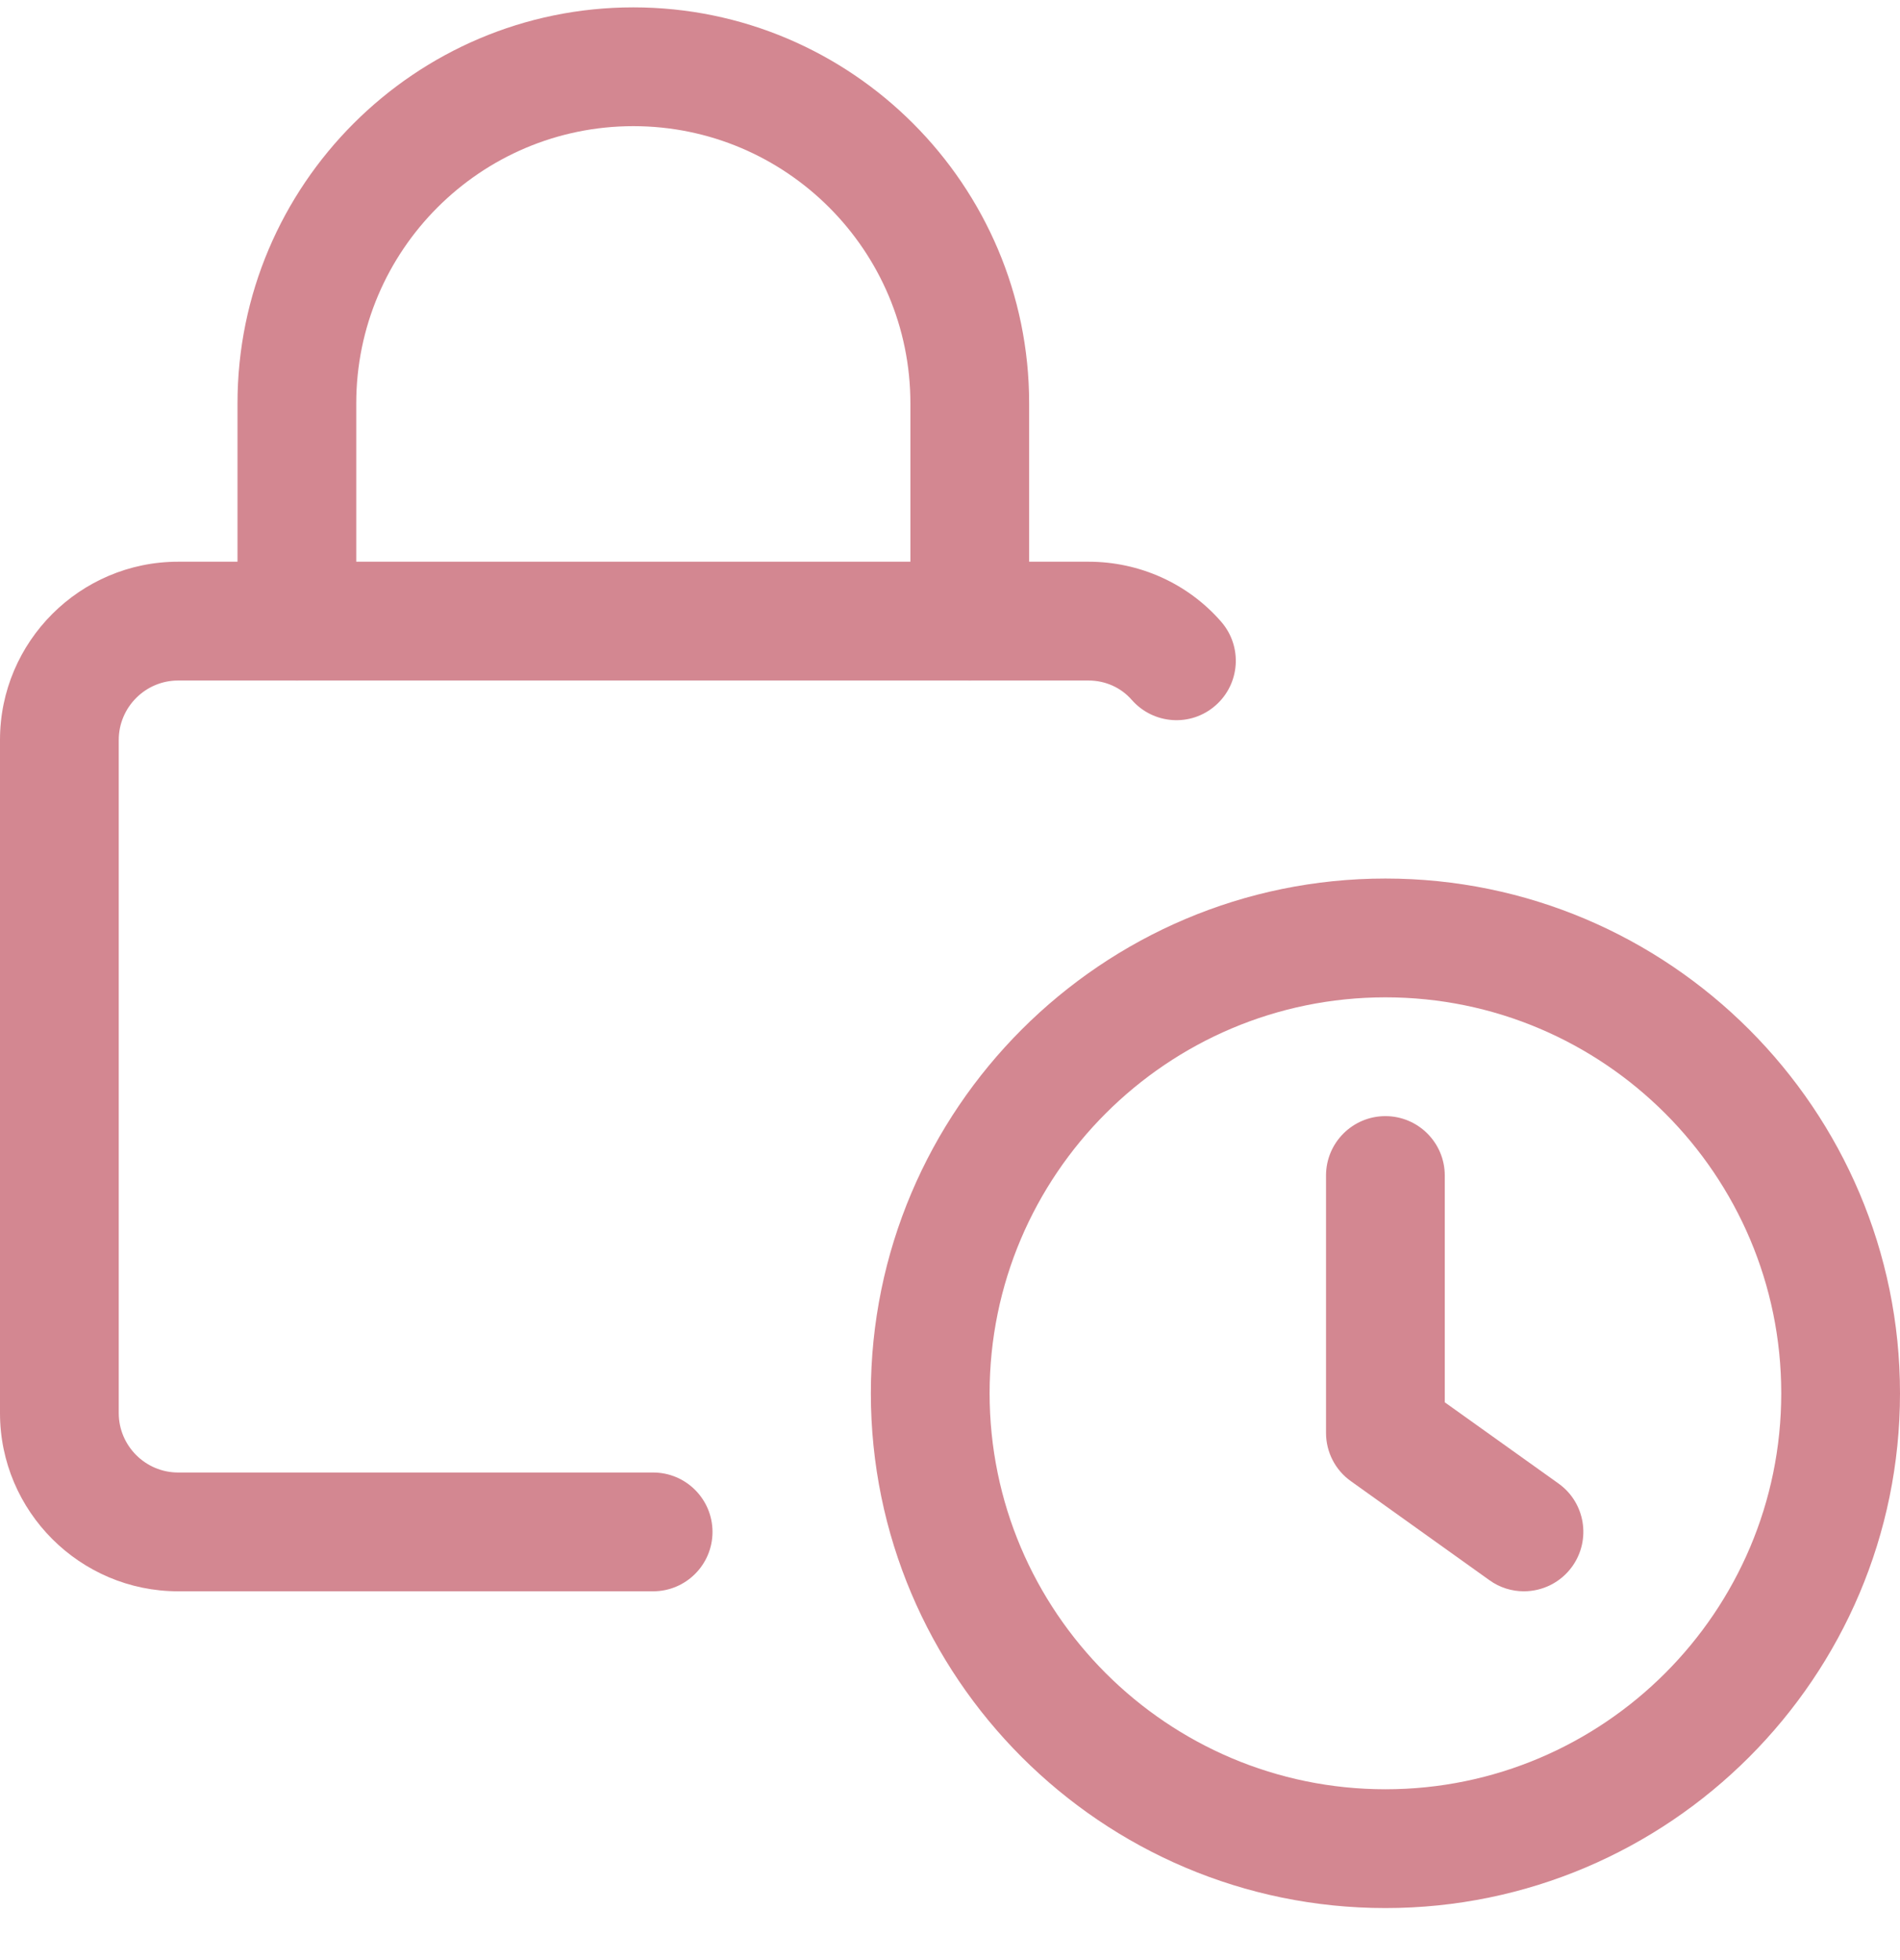
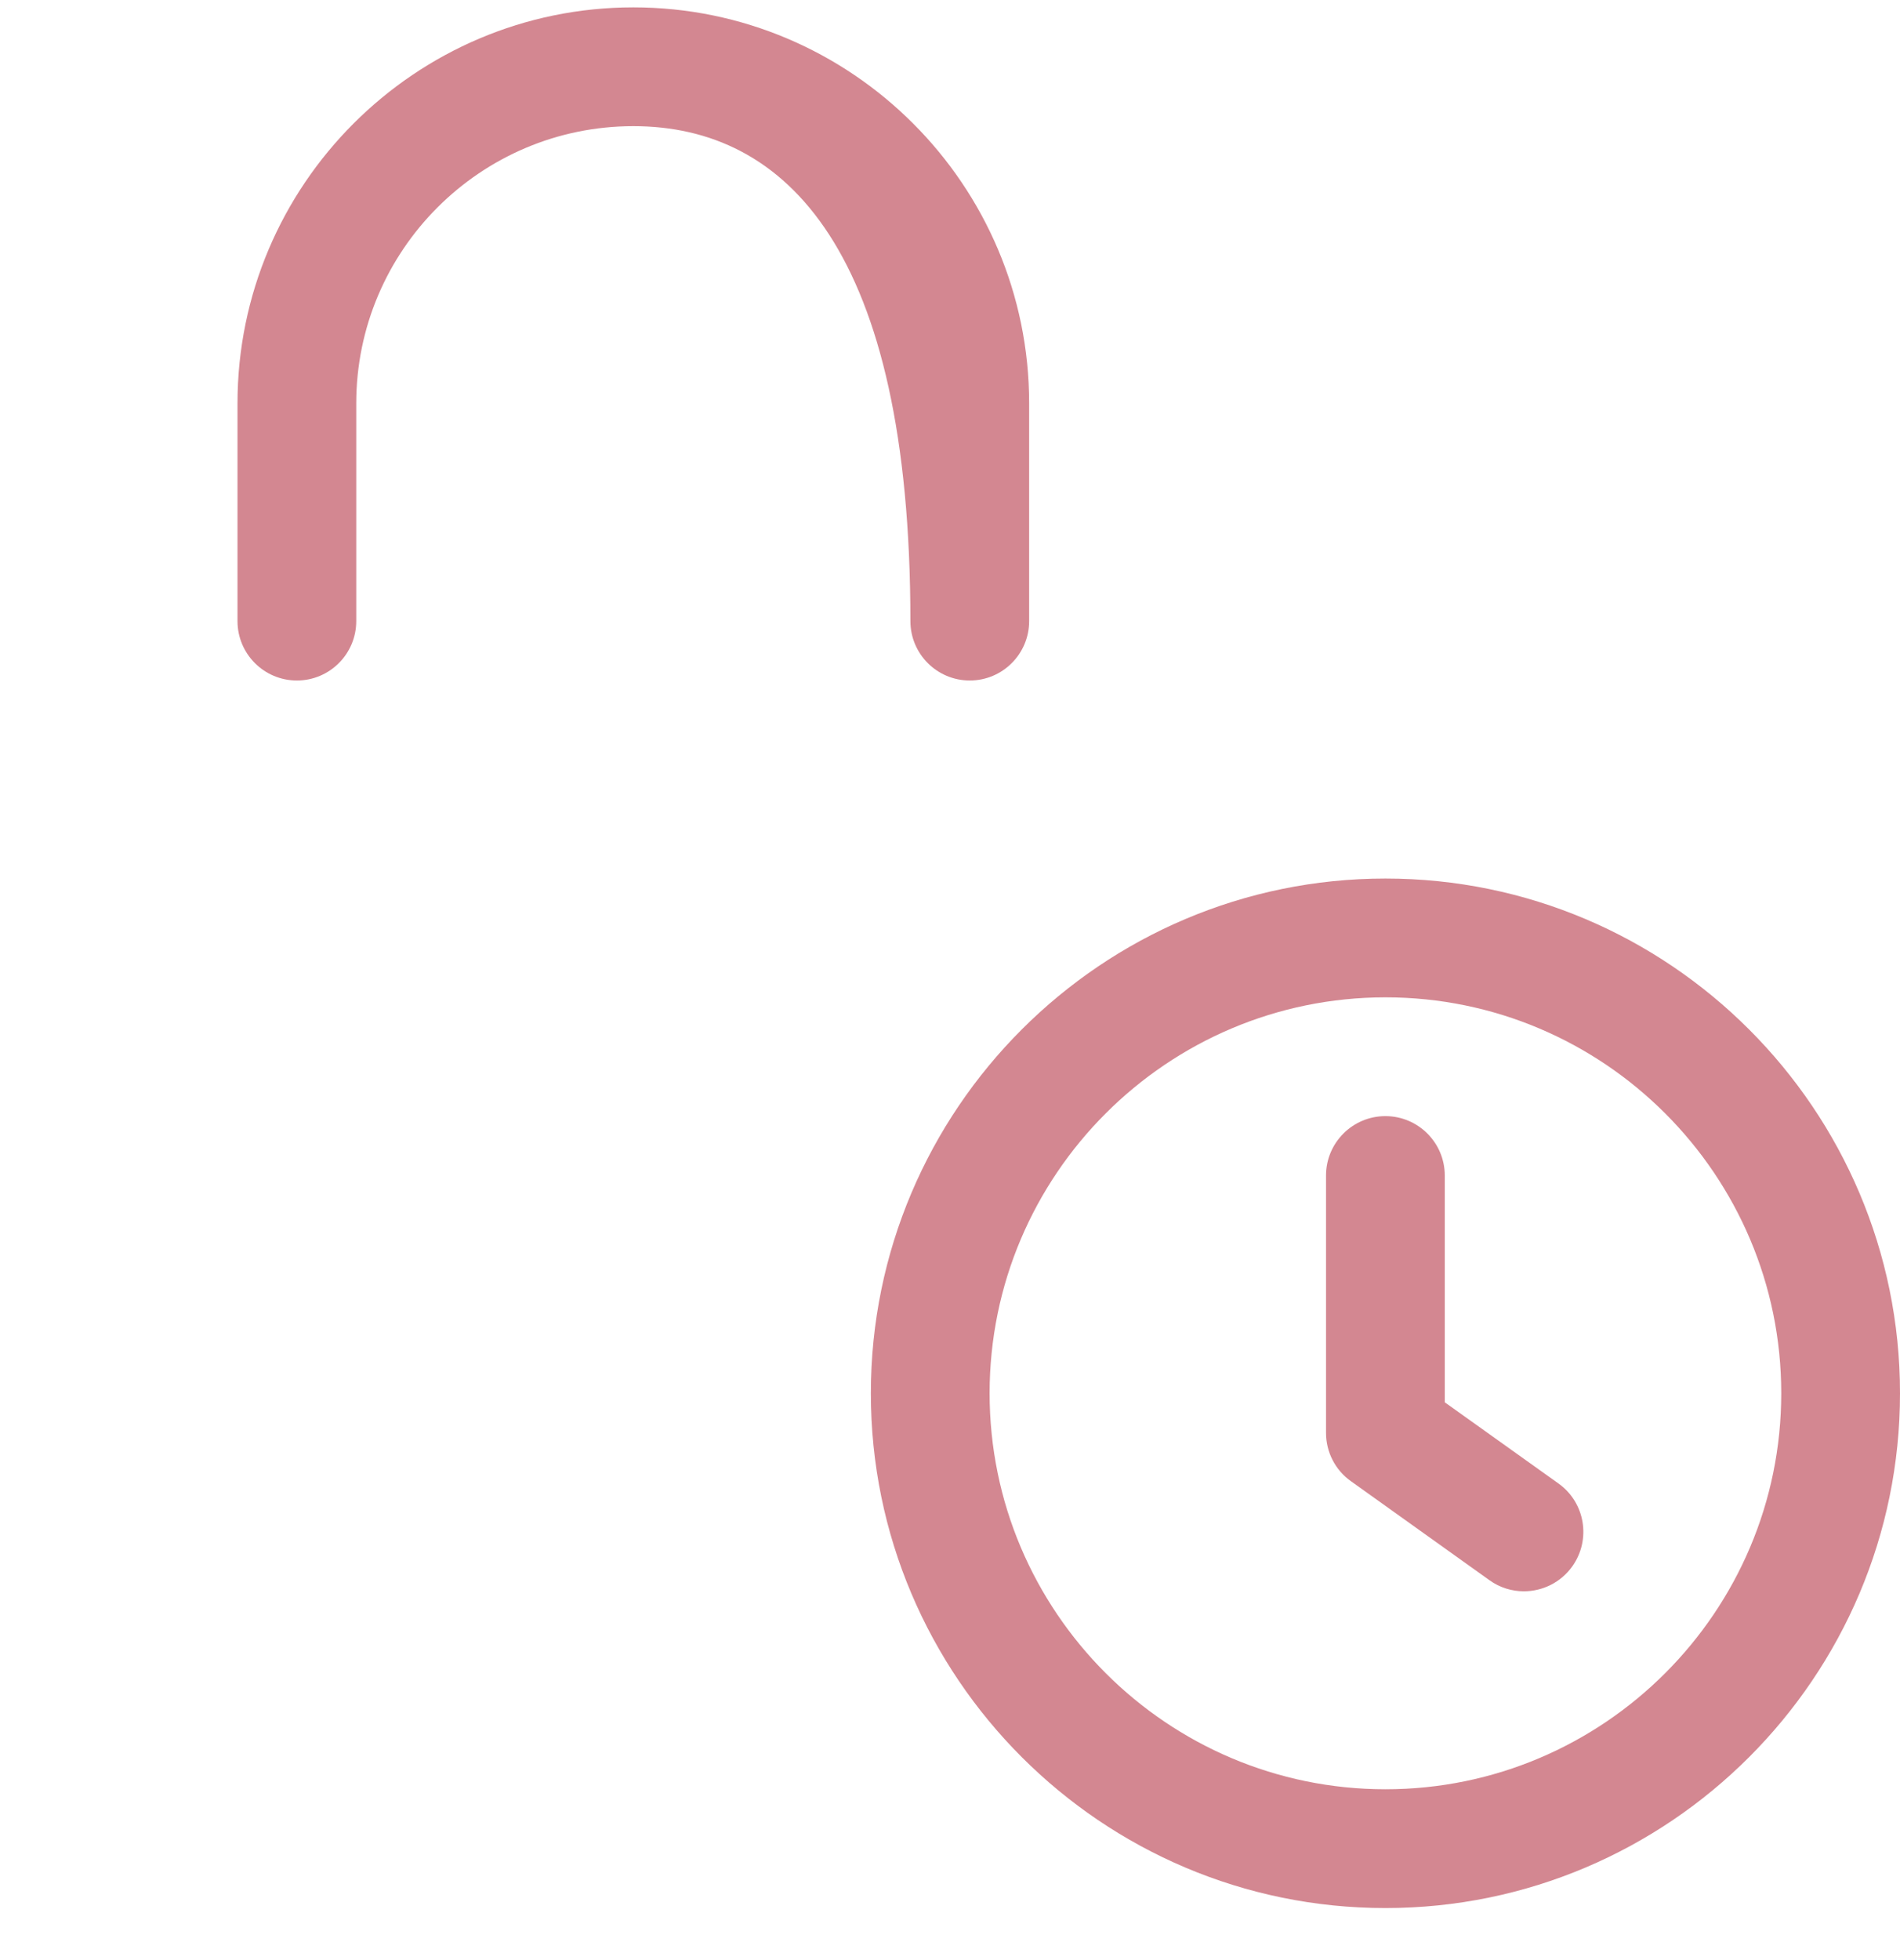
<svg xmlns="http://www.w3.org/2000/svg" fill="none" viewBox="0 0 32 33" height="33" width="32">
  <g clip-path="url(#clip0_512_1208)">
    <path fill="#D38791" d="M23.334 32.124C18.555 32.124 14.667 28.236 14.667 23.457C14.667 18.679 18.555 14.791 23.334 14.791C28.112 14.791 32 18.679 32 23.457C32 28.236 28.112 32.124 23.334 32.124ZM23.334 16.791C19.658 16.791 16.667 19.781 16.667 23.457C16.667 27.133 19.658 30.124 23.334 30.124C27.01 30.124 30 27.133 30 23.457C30 19.781 27.01 16.791 23.334 16.791Z" />
    <path fill="#D38791" d="M25.665 26.791C25.465 26.791 25.261 26.731 25.085 26.604L22.752 24.937C22.489 24.751 22.333 24.447 22.333 24.124V19.791C22.333 19.239 22.781 18.791 23.333 18.791C23.885 18.791 24.333 19.239 24.333 19.791V23.609L26.248 24.976C26.698 25.297 26.801 25.921 26.481 26.371C26.285 26.645 25.977 26.791 25.665 26.791Z" />
-     <path fill="#D38791" d="M11 26.791H3C1.347 26.791 0 25.444 0 23.791V12.457C0 10.804 1.347 9.457 3 9.457H18.333C19.193 9.457 20.007 9.824 20.567 10.467C20.929 10.883 20.888 11.513 20.472 11.877C20.059 12.241 19.427 12.2 19.061 11.783C18.88 11.576 18.616 11.457 18.333 11.457H3C2.449 11.457 2 11.907 2 12.457V23.791C2 24.341 2.449 24.791 3 24.791H11C11.552 24.791 12 25.239 12 25.791C12 26.343 11.552 26.791 11 26.791Z" />
-     <path fill="#D38791" d="M16.333 11.457C15.781 11.457 15.333 11.009 15.333 10.457V6.791C15.333 4.217 13.24 2.124 10.667 2.124C8.093 2.124 6 4.217 6 6.791V10.457C6 11.009 5.552 11.457 5 11.457C4.448 11.457 4 11.009 4 10.457V6.791C4 3.115 6.991 0.124 10.667 0.124C14.343 0.124 17.333 3.115 17.333 6.791V10.457C17.333 11.009 16.885 11.457 16.333 11.457Z" />
+     <path fill="#D38791" d="M16.333 11.457C15.781 11.457 15.333 11.009 15.333 10.457C15.333 4.217 13.24 2.124 10.667 2.124C8.093 2.124 6 4.217 6 6.791V10.457C6 11.009 5.552 11.457 5 11.457C4.448 11.457 4 11.009 4 10.457V6.791C4 3.115 6.991 0.124 10.667 0.124C14.343 0.124 17.333 3.115 17.333 6.791V10.457C17.333 11.009 16.885 11.457 16.333 11.457Z" />
  </g>
  <defs>
    <clipPath id="clip0_512_1208">
      <rect transform="translate(0 0.124)" fill="white" height="32" width="32" />
    </clipPath>
  </defs>
</svg>